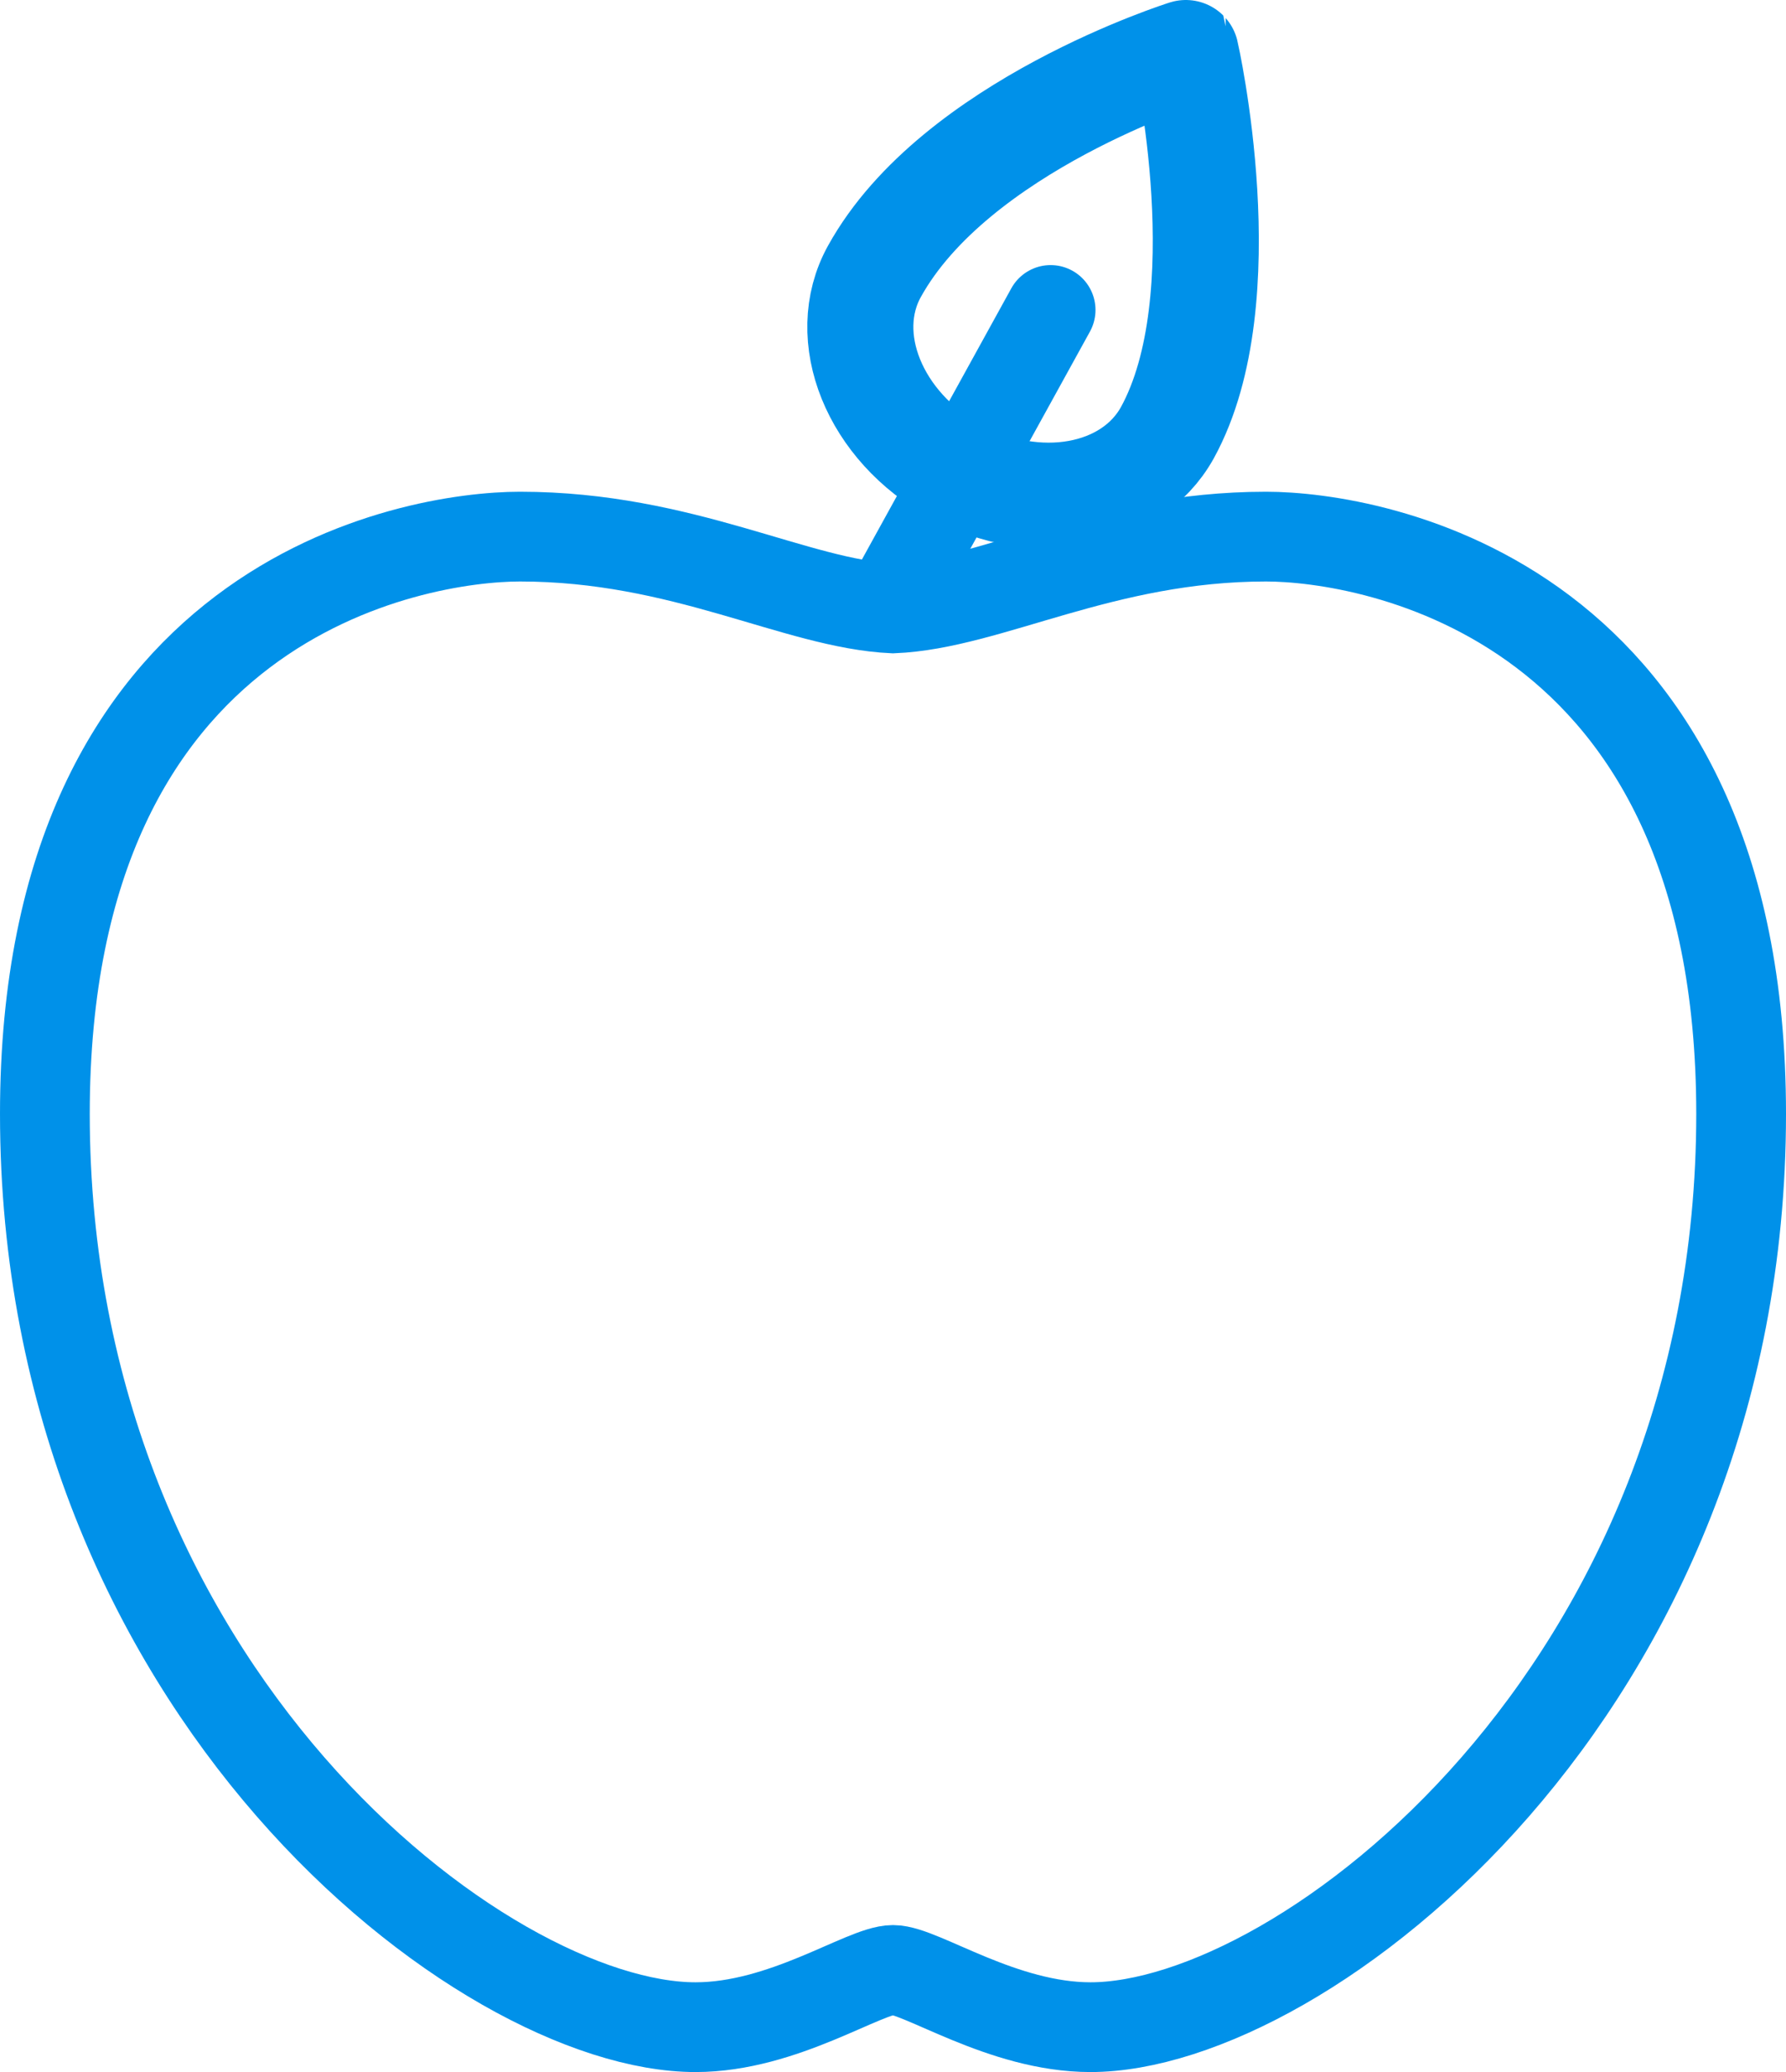
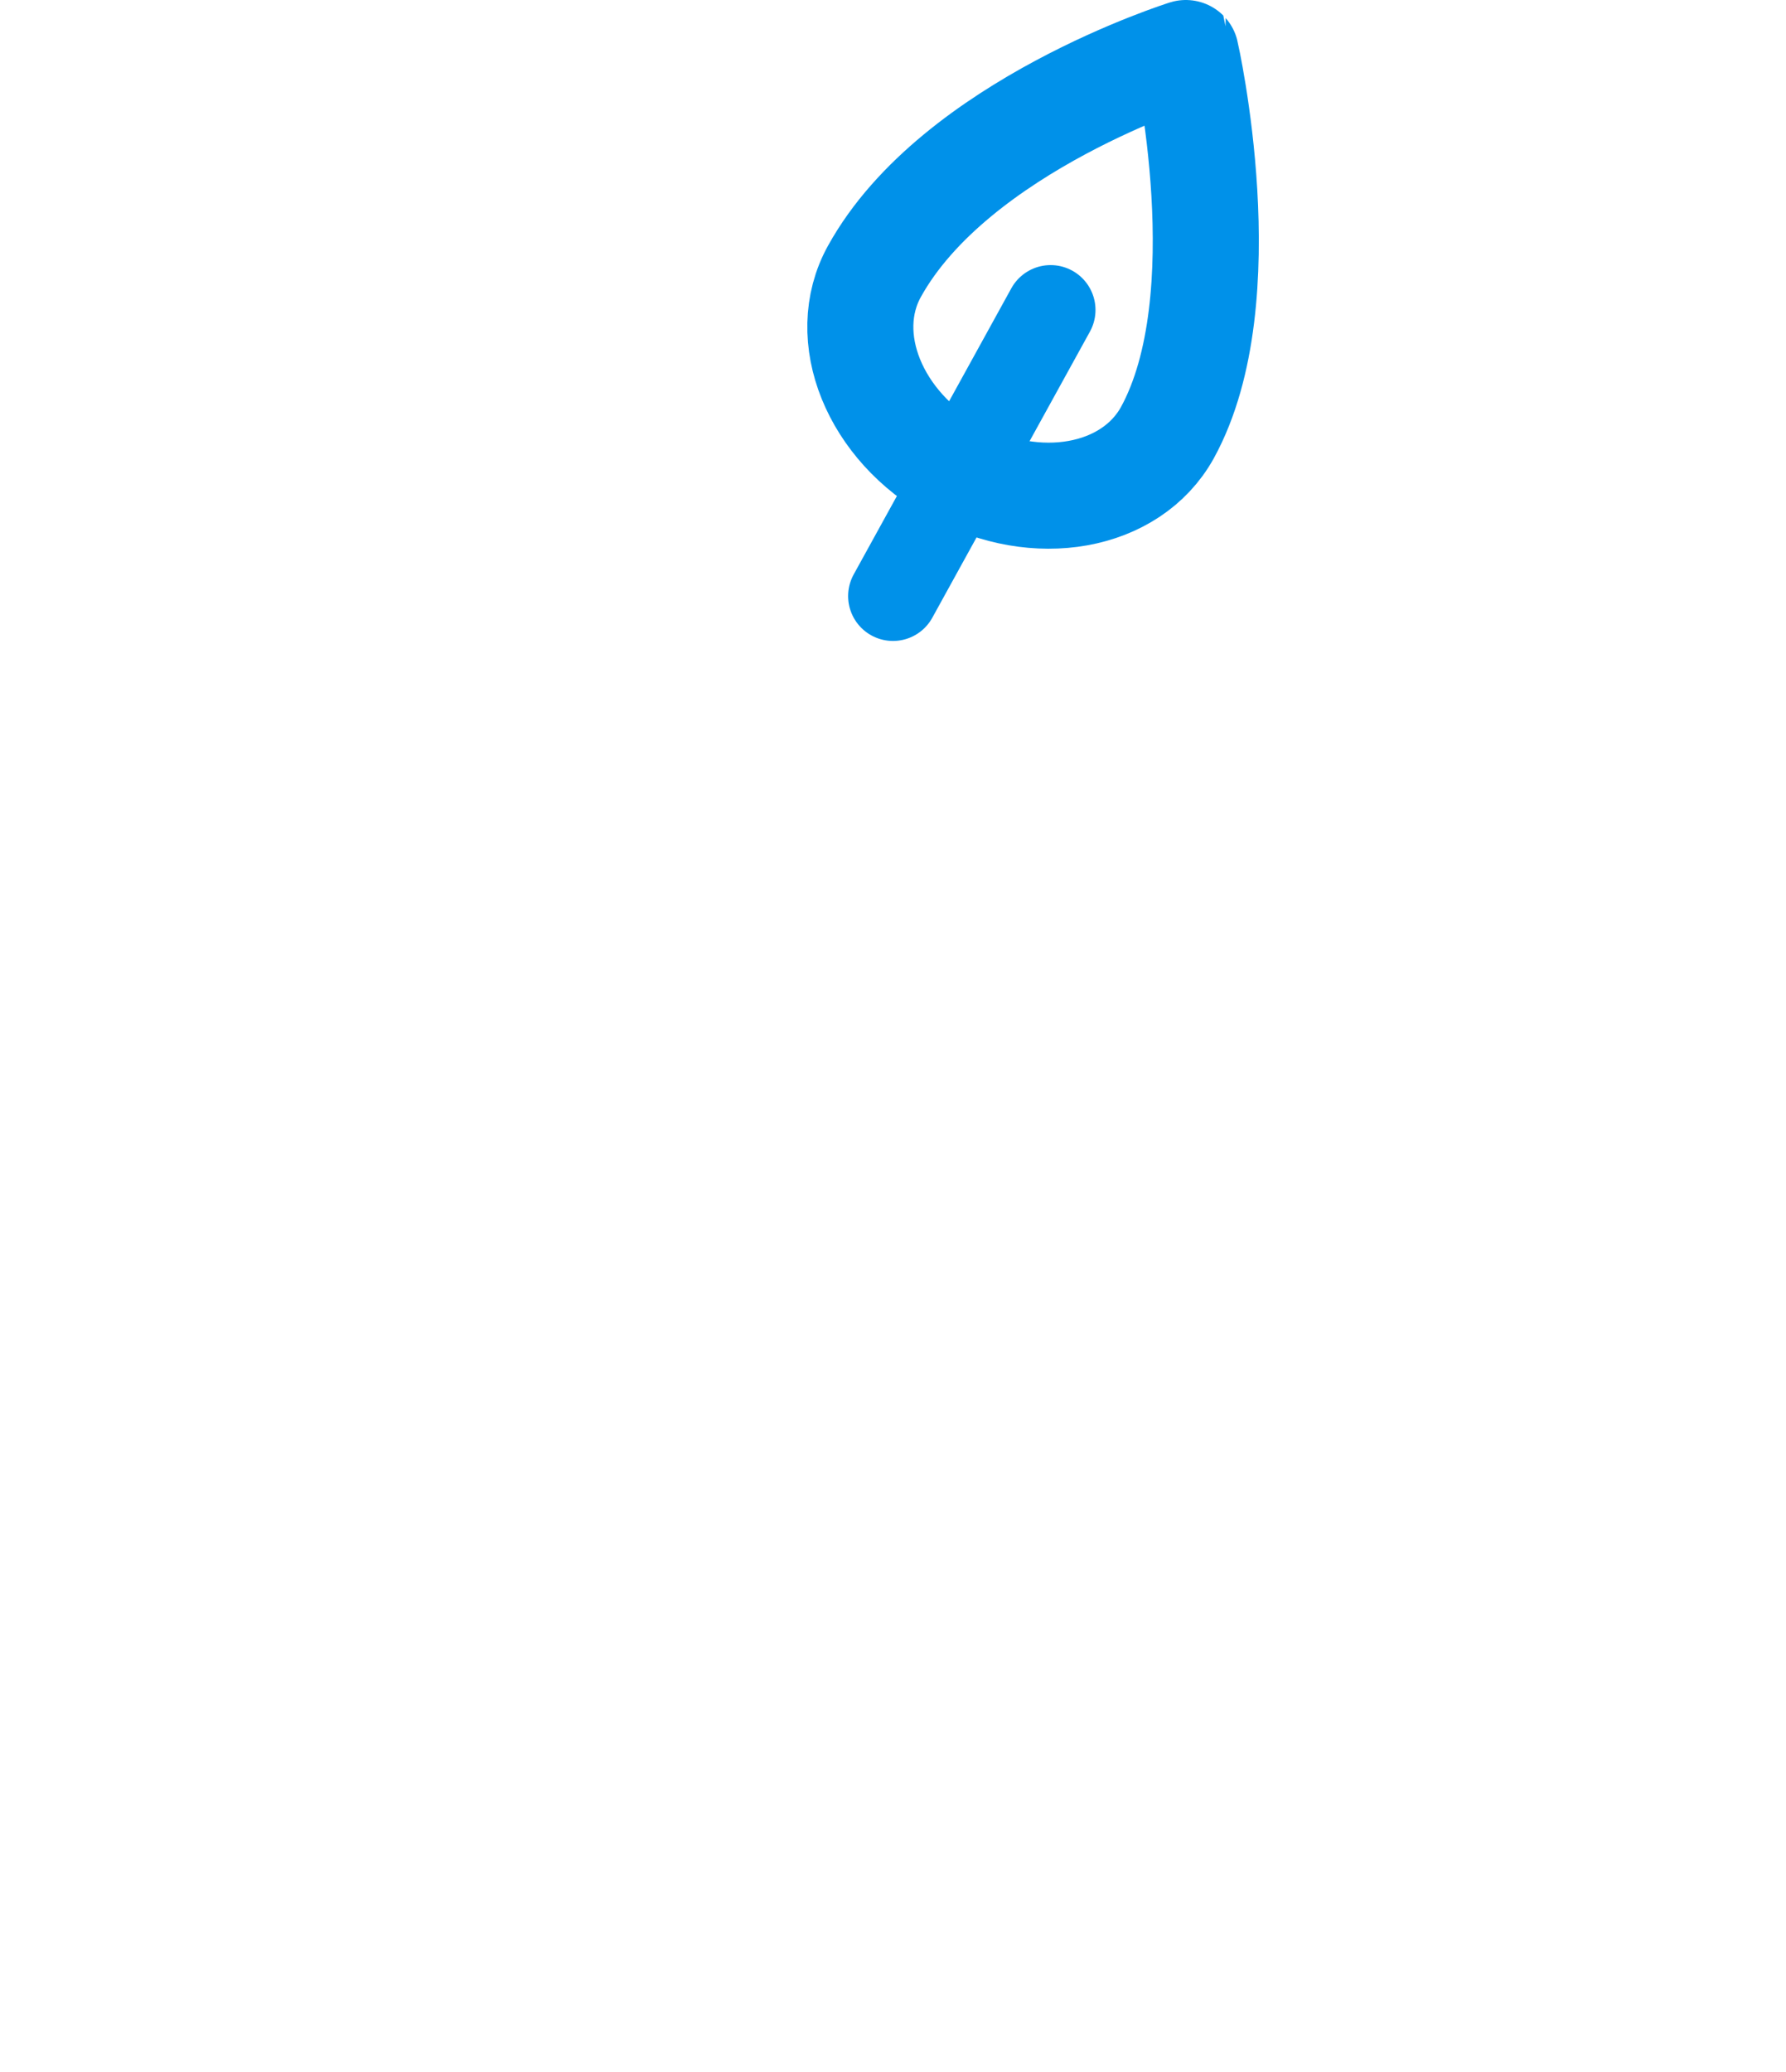
<svg xmlns="http://www.w3.org/2000/svg" width="318.4" height="369.354" viewBox="0 0 318.4 369.354">
  <g id="Wolfsburg_x5F_Outline" transform="translate(-381 -336.146)">
-     <path id="Path_361" data-name="Path 361" d="M606.7,431.8c-29.1,0-49.3,12.1-66.5,12.8-17.3-.8-37.4-12.8-66.5-12.8-18.8,0-84.7,10.9-84.7,102.9,0,102.8,78.1,162.8,116,162.8,15.7,0,30.1-10.2,35.2-10.2,5,0,19.5,10.2,35.2,10.2,37.8,0,116-60,116-162.8C691.4,442.7,625.5,431.8,606.7,431.8Z" fill="none" stroke="#0091e9" stroke-miterlimit="10" stroke-width="16" />
    <path id="Path_362" data-name="Path 362" d="M589.1,413.3c-6.5,11.7-23.4,14.7-37.8,6.8s-20.9-23.9-14.4-35.6c14.4-26,55.5-38.9,55.5-38.9S602.3,389.3,589.1,413.3Z" fill="none" stroke="#0091e9" stroke-linecap="round" stroke-linejoin="round" stroke-miterlimit="10" stroke-width="18.907" />
    <line id="Line_10" data-name="Line 10" y1="51" x2="28.1" transform="translate(540.2 391.4)" fill="none" stroke="#0091e9" stroke-linecap="round" stroke-linejoin="round" stroke-miterlimit="10" stroke-width="16" />
  </g>
</svg>